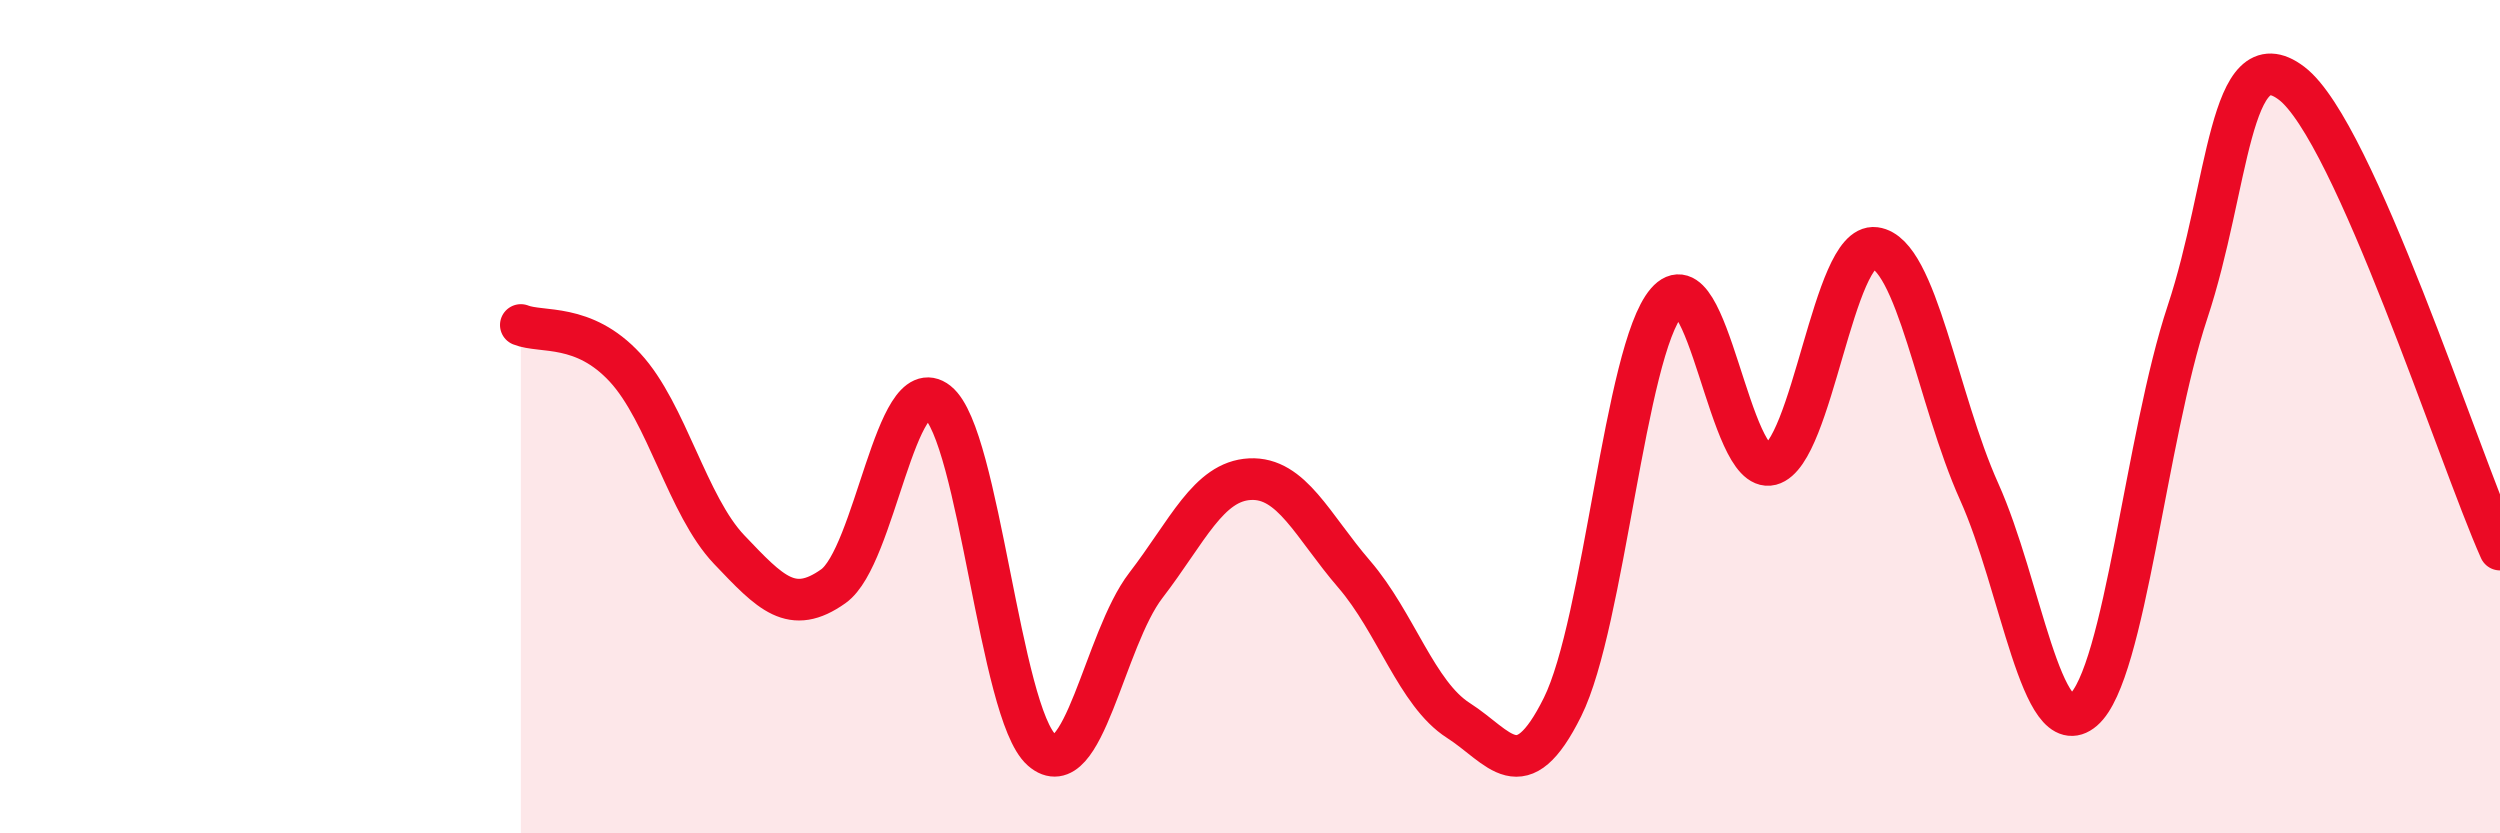
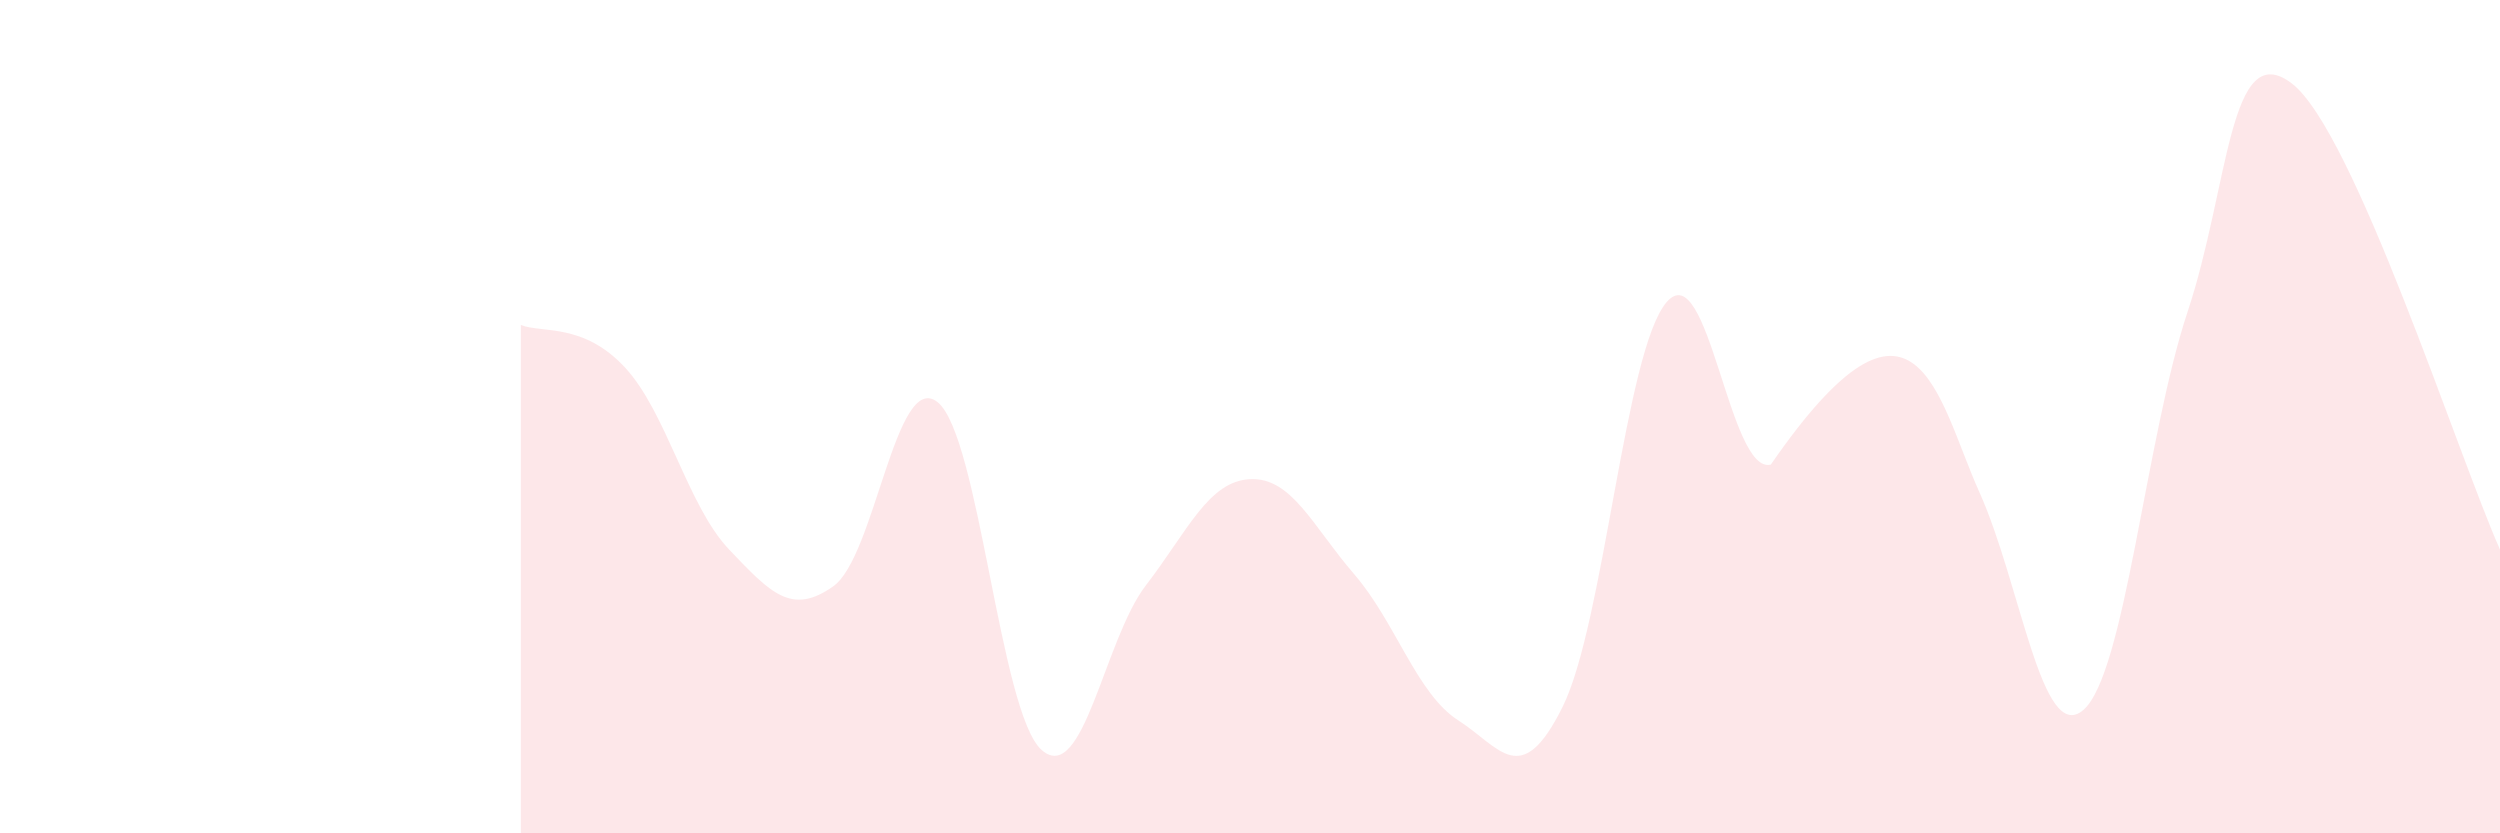
<svg xmlns="http://www.w3.org/2000/svg" width="60" height="20" viewBox="0 0 60 20">
-   <path d="M 12.5,7.8 C 13,8 14,7.74 15,8.82 C 16,9.9 16.5,12.14 17.5,13.19 C 18.5,14.24 19,14.78 20,14.07 C 21,13.36 21.5,8.86 22.5,9.65 C 23.5,10.44 24,17.12 25,18 C 26,18.88 26.5,15.35 27.5,14.05 C 28.5,12.75 29,11.55 30,11.5 C 31,11.45 31.5,12.62 32.5,13.78 C 33.5,14.94 34,16.65 35,17.29 C 36,17.93 36.5,18.98 37.5,16.97 C 38.5,14.96 39,8.41 40,7.25 C 41,6.09 41.5,11.41 42.5,11.15 C 43.5,10.89 44,5.82 45,5.95 C 46,6.08 46.5,9.58 47.5,11.8 C 48.5,14.02 49,17.9 50,17.04 C 51,16.18 51.5,10.5 52.5,7.49 C 53.5,4.48 53.5,0.86 55,2 C 56.5,3.14 59,10.95 60,13.19L60 20L12.5 20Z" fill="#EB0A25" opacity="0.1" stroke-linecap="round" stroke-linejoin="round" />
-   <path d="M 12.5,7.8 C 13,8 14,7.74 15,8.82 C 16,9.9 16.5,12.14 17.5,13.19 C 18.5,14.24 19,14.78 20,14.07 C 21,13.36 21.5,8.86 22.5,9.65 C 23.5,10.44 24,17.12 25,18 C 26,18.88 26.5,15.35 27.5,14.05 C 28.5,12.75 29,11.55 30,11.5 C 31,11.45 31.5,12.62 32.5,13.78 C 33.5,14.94 34,16.65 35,17.29 C 36,17.93 36.5,18.98 37.5,16.97 C 38.5,14.96 39,8.41 40,7.25 C 41,6.09 41.5,11.41 42.5,11.15 C 43.5,10.89 44,5.82 45,5.95 C 46,6.08 46.5,9.58 47.5,11.8 C 48.5,14.02 49,17.9 50,17.04 C 51,16.18 51.5,10.5 52.5,7.49 C 53.5,4.48 53.5,0.86 55,2 C 56.5,3.14 59,10.95 60,13.19" stroke="#EB0A25" stroke-width="1" fill="none" stroke-linecap="round" stroke-linejoin="round" />
+   <path d="M 12.5,7.8 C 13,8 14,7.74 15,8.82 C 16,9.9 16.5,12.14 17.5,13.19 C 18.5,14.24 19,14.78 20,14.07 C 21,13.36 21.5,8.86 22.5,9.65 C 23.5,10.44 24,17.12 25,18 C 26,18.88 26.5,15.35 27.5,14.05 C 28.5,12.75 29,11.55 30,11.5 C 31,11.45 31.5,12.62 32.5,13.78 C 33.5,14.94 34,16.65 35,17.29 C 36,17.93 36.5,18.98 37.5,16.97 C 38.5,14.96 39,8.41 40,7.25 C 41,6.09 41.5,11.41 42.5,11.15 C 46,6.08 46.5,9.58 47.5,11.8 C 48.5,14.02 49,17.9 50,17.04 C 51,16.18 51.5,10.5 52.5,7.49 C 53.5,4.48 53.5,0.86 55,2 C 56.5,3.14 59,10.95 60,13.19L60 20L12.5 20Z" fill="#EB0A25" opacity="0.1" stroke-linecap="round" stroke-linejoin="round" />
</svg>